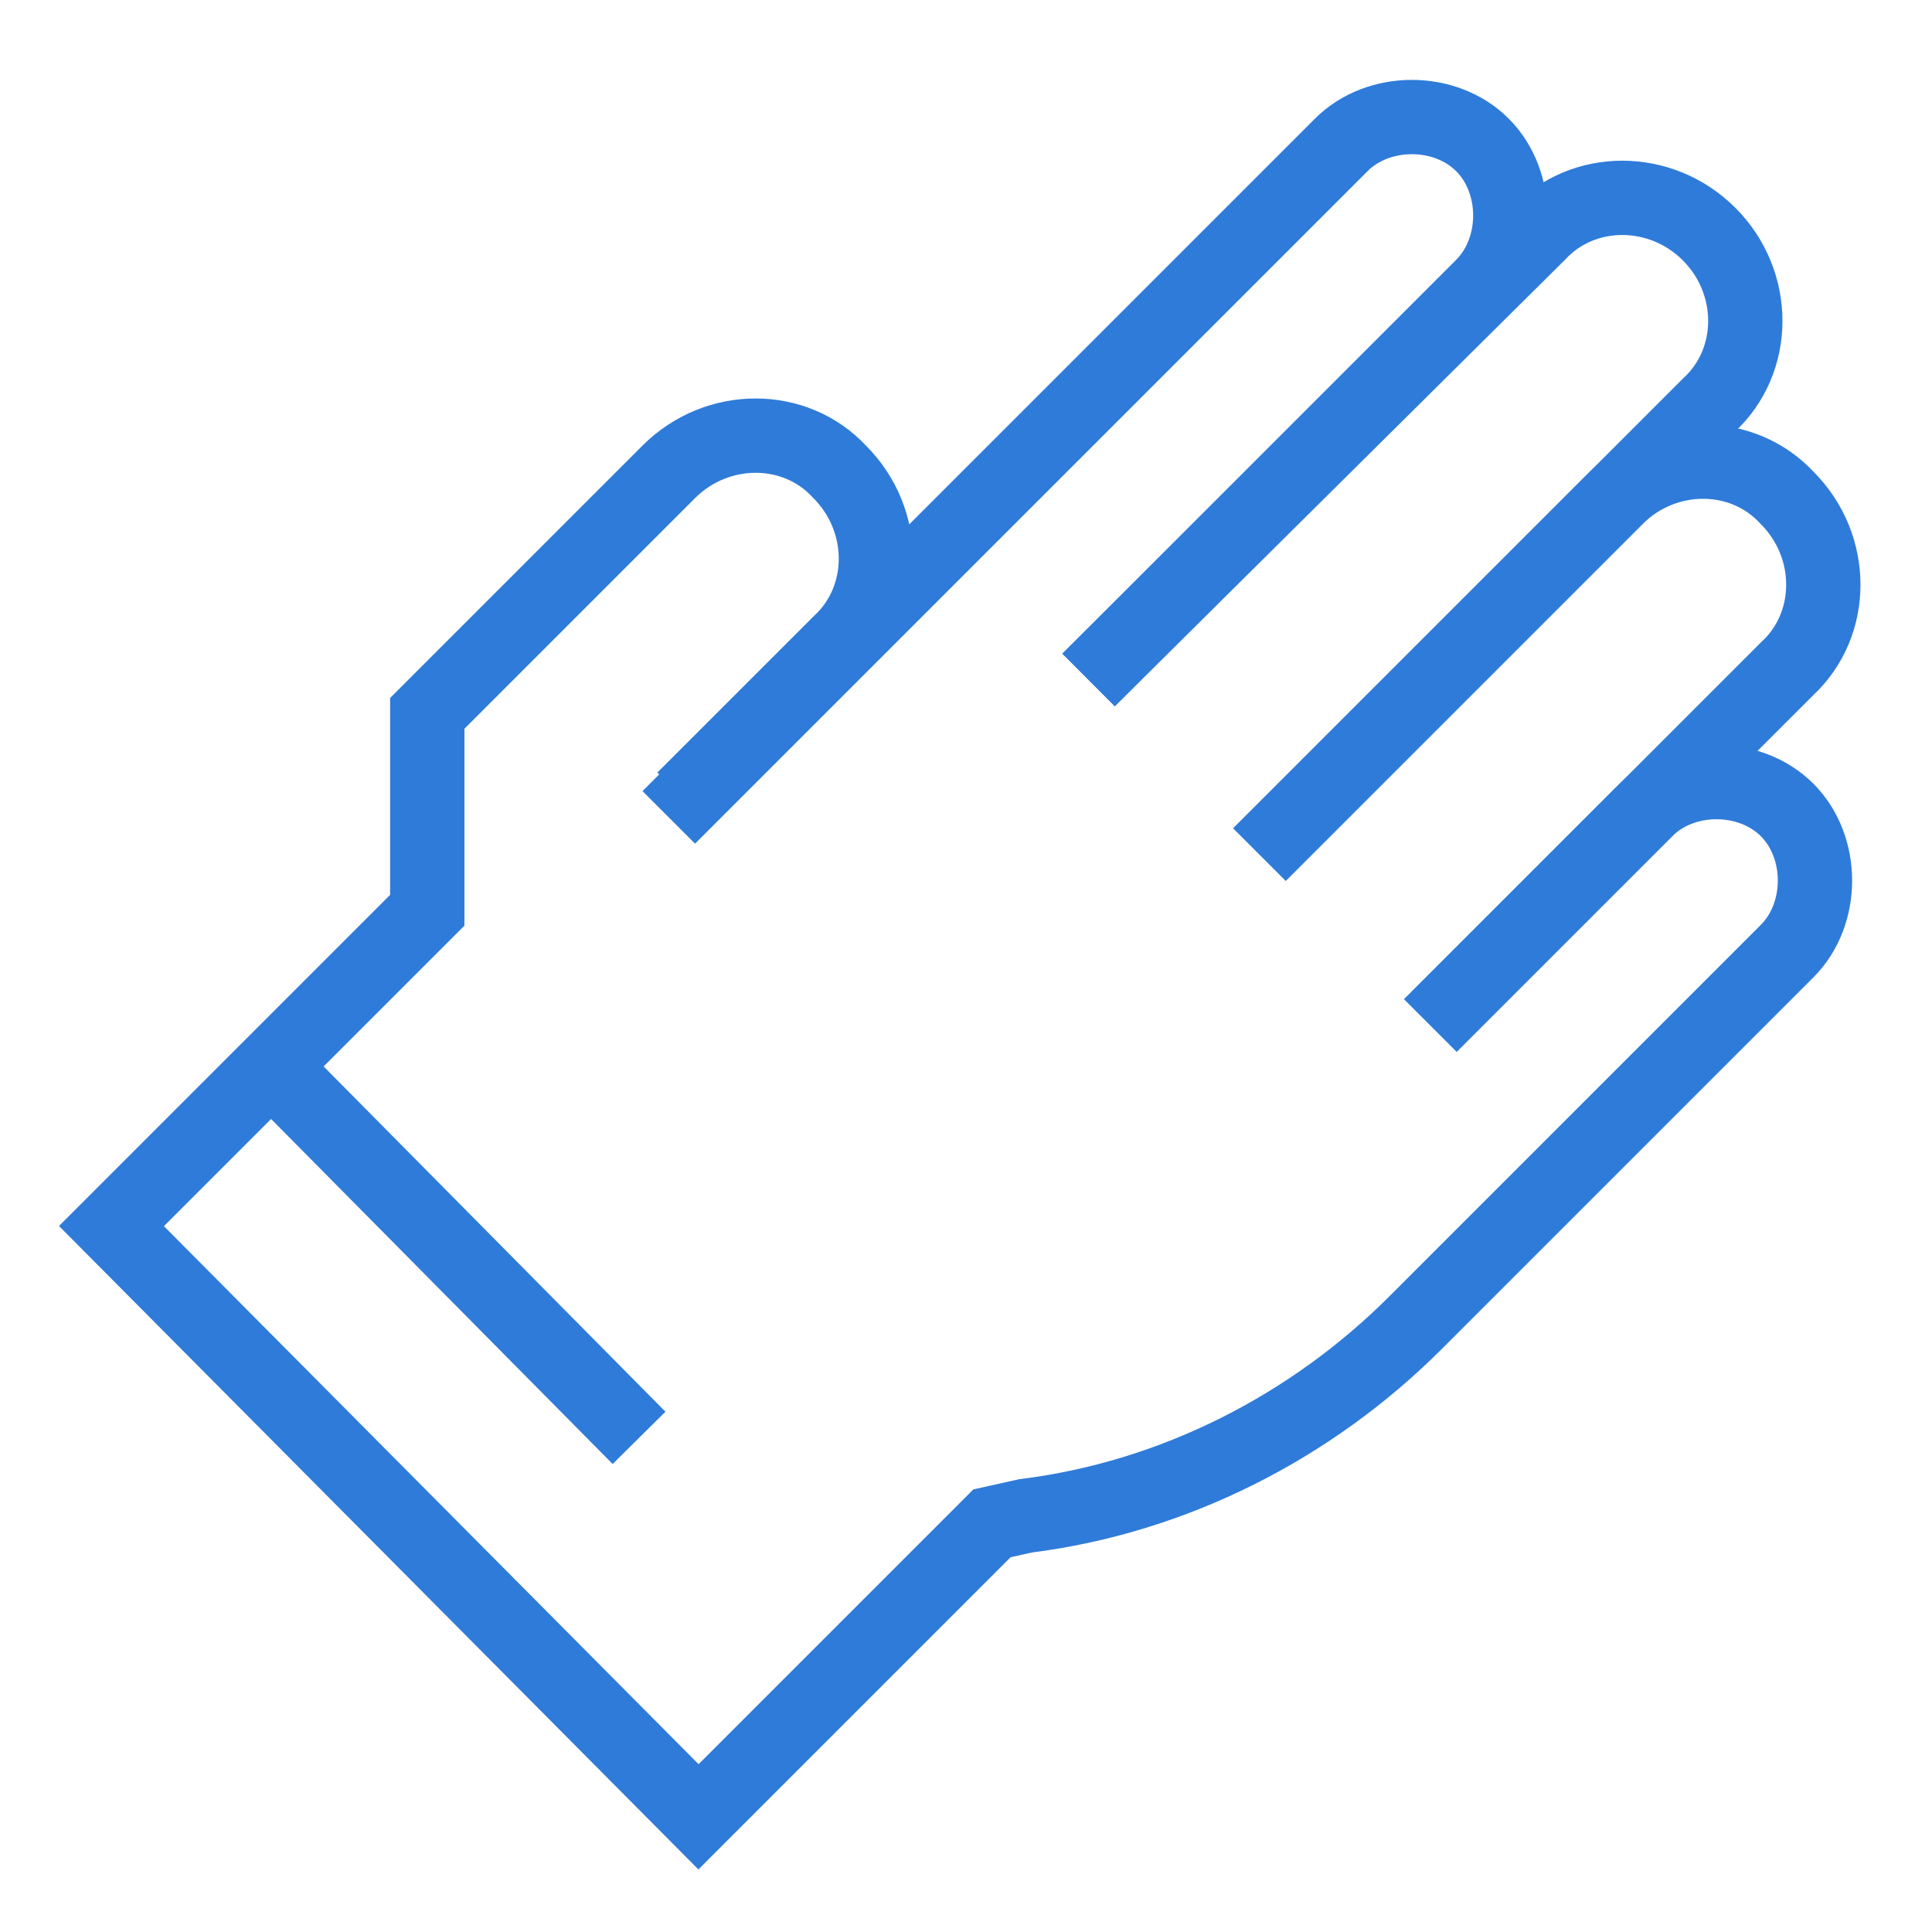
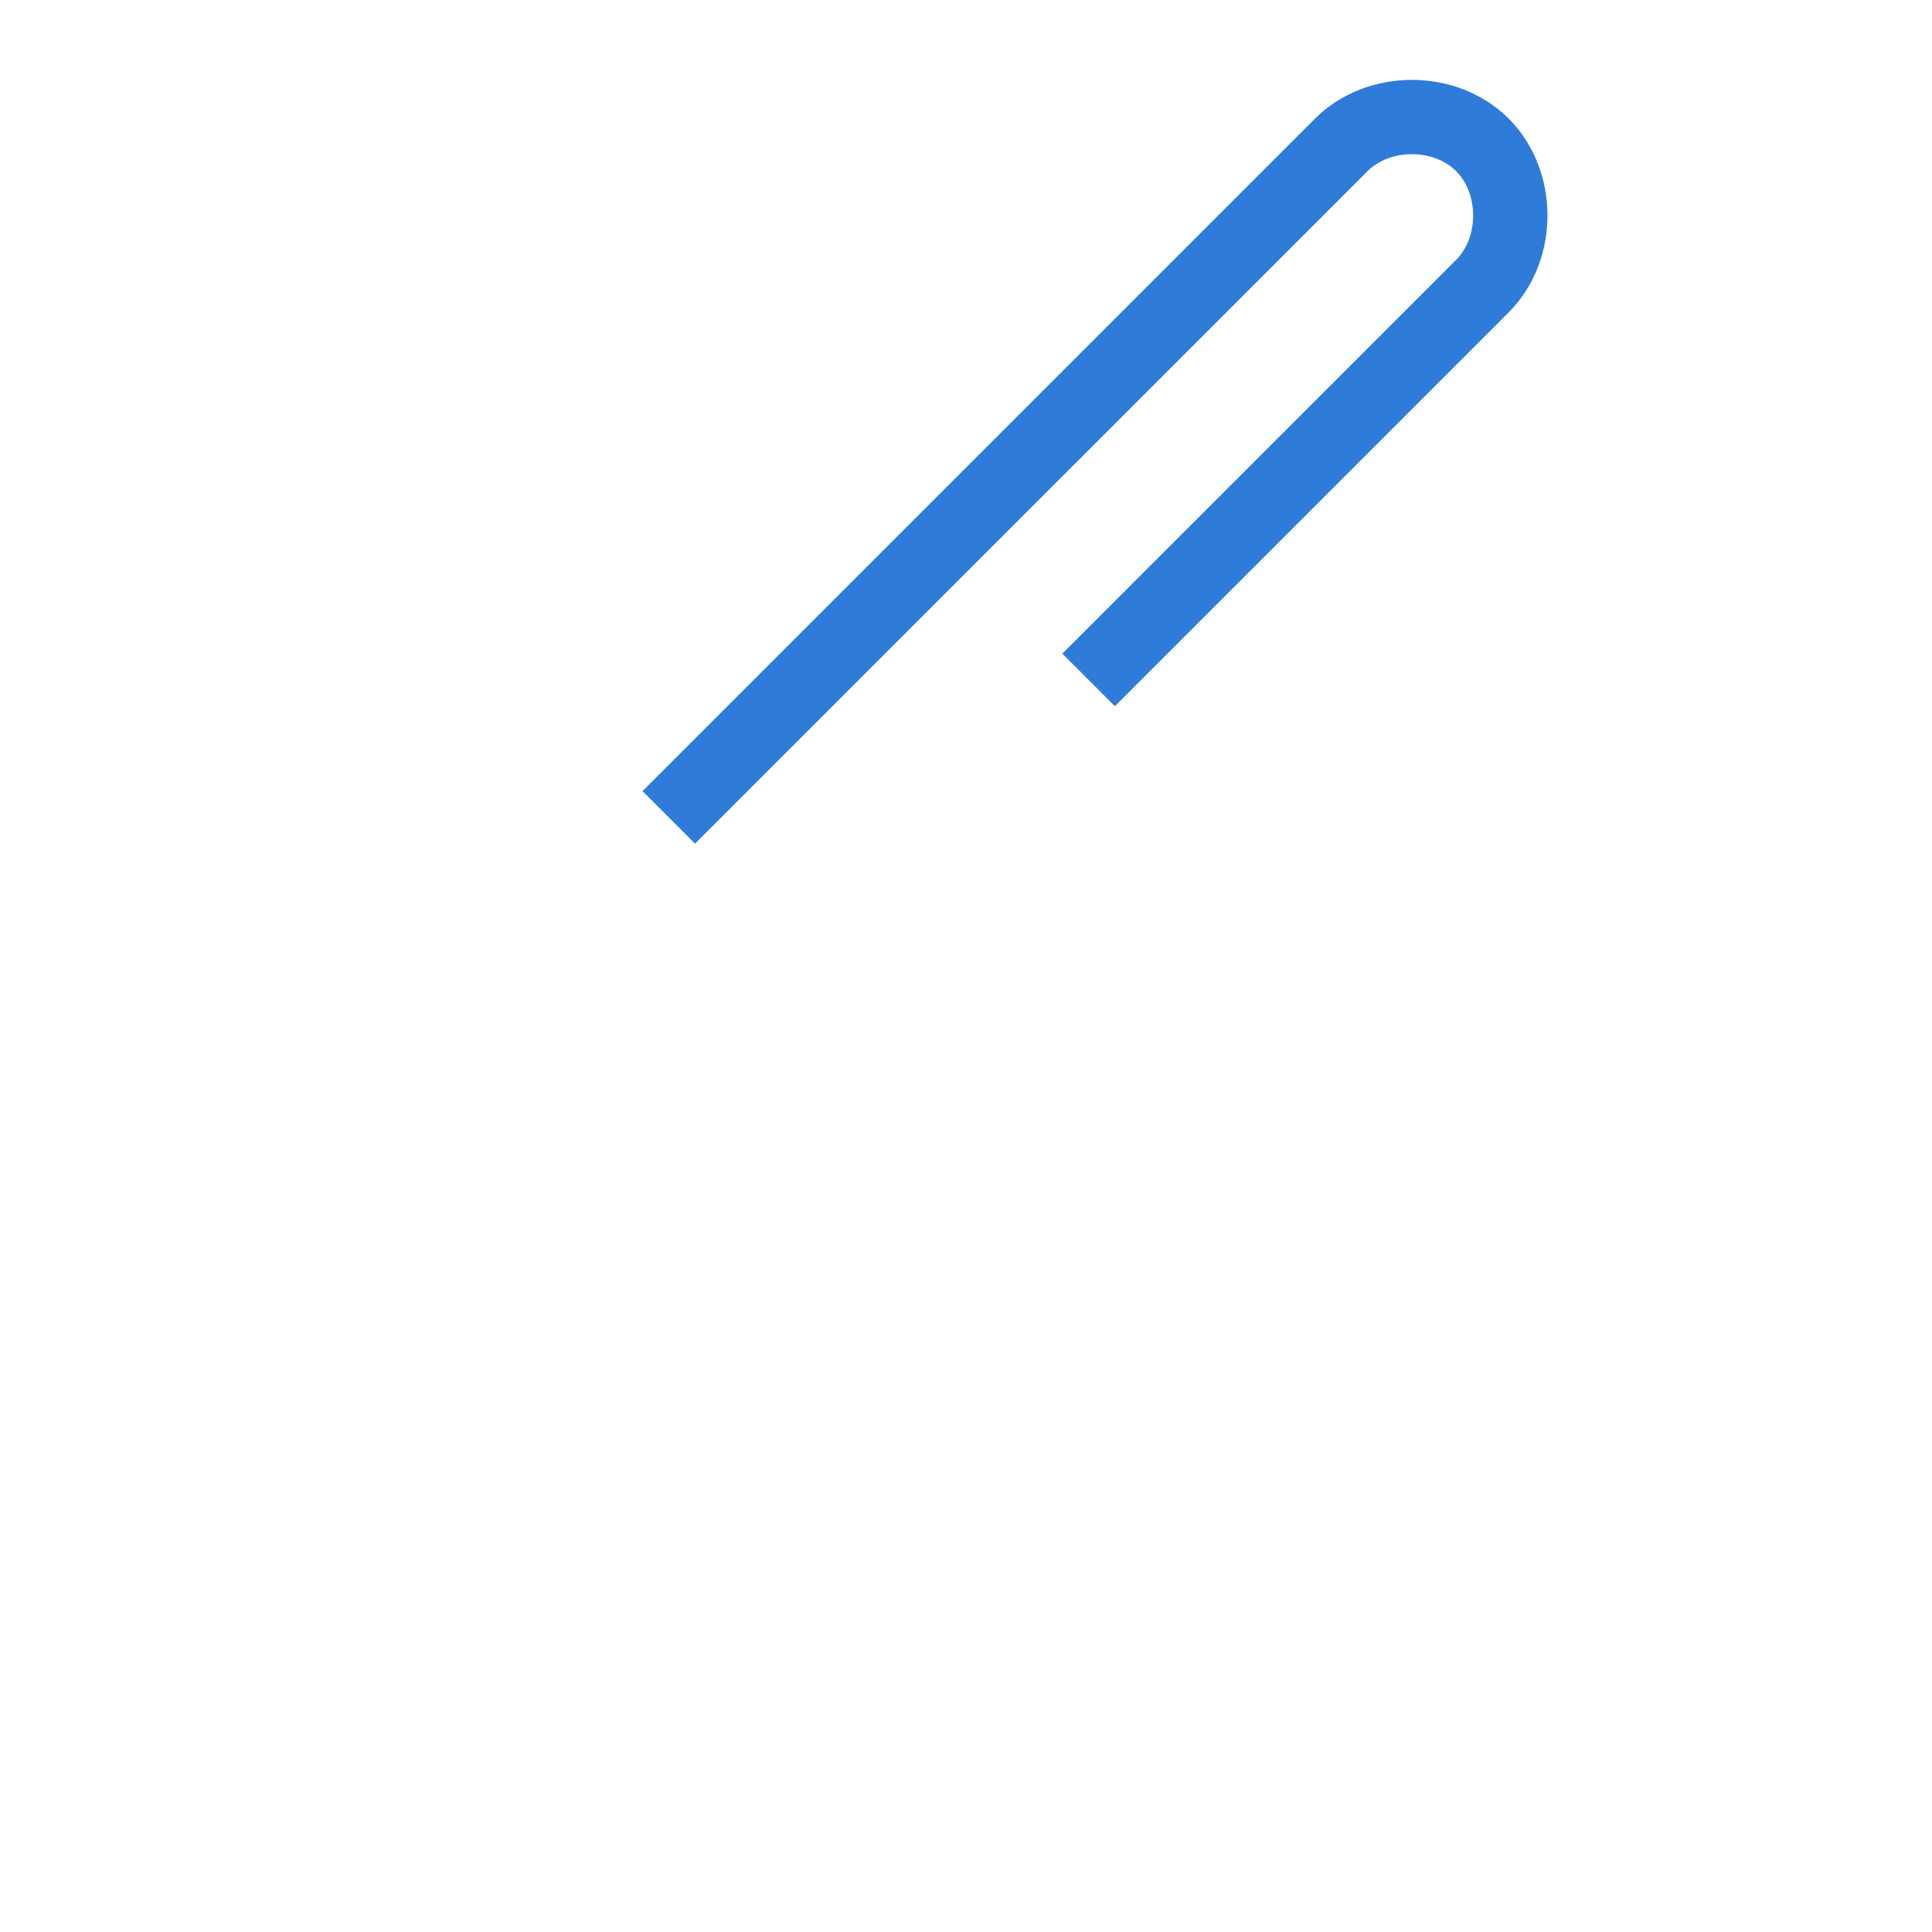
<svg xmlns="http://www.w3.org/2000/svg" version="1.1" id="Layer_1" x="0px" y="0px" viewBox="0 0 52 52" style="enable-background:new 0 0 52 52;" xml:space="preserve">
  <style type="text/css">
	.st0{fill:none;stroke:#2F7BD9;stroke-width:2;stroke-miterlimit:10;}
</style>
  <g>
    <g>
-       <path class="st0" d="M29.3,18.3L41.4,6.3C42.6,5,44.7,5,46,6.3l0,0c1.3,1.3,1.3,3.4,0,4.6L33.9,23" />
-       <path class="st0" d="M33.9,23l9.6-9.6c1.3-1.3,3.4-1.3,4.6,0l0,0c1.3,1.3,1.3,3.4,0,4.6l-9.6,9.6" />
-       <path class="st0" d="M38.5,27.6l5.8-5.8c1-1,2.8-1,3.8,0l0,0c1,1,1,2.8,0,3.8L38.1,35.6l0,0c-2.8,2.8-6.5,4.7-10.5,5.2L26.7,41    l-7.9,7.9L3,33l4.3-4.3l4.2-4.2l0-5.3l6.5-6.5c1.3-1.3,3.4-1.3,4.6,0l0,0c1.3,1.3,1.3,3.4,0,4.6l-4.2,4.2" />
      <path class="st0" d="M18,22L36.1,3.9c1-1,2.8-1,3.8,0l0,0c1,1,1,2.8,0,3.8L29.3,18.3" />
    </g>
-     <line class="st0" x1="7.3" y1="28.7" x2="17.2" y2="38.7" />
  </g>
</svg>